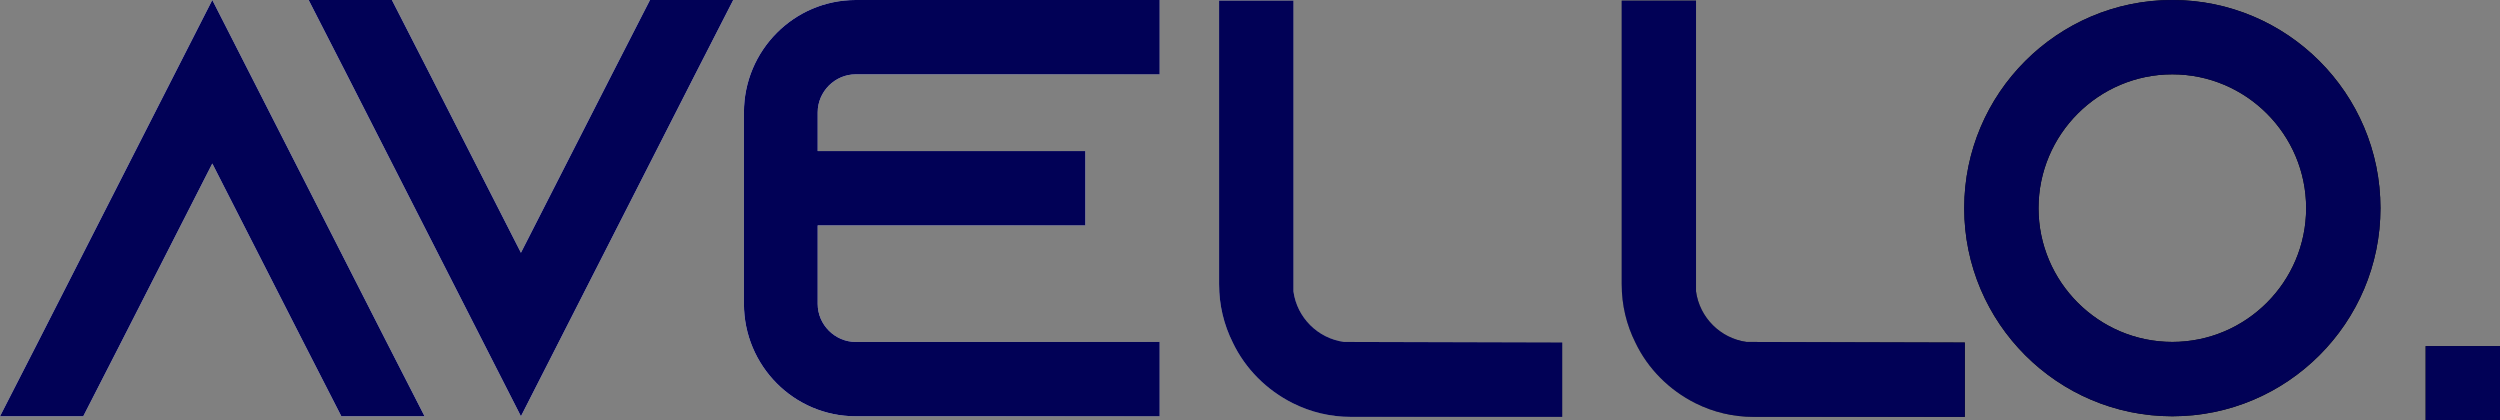
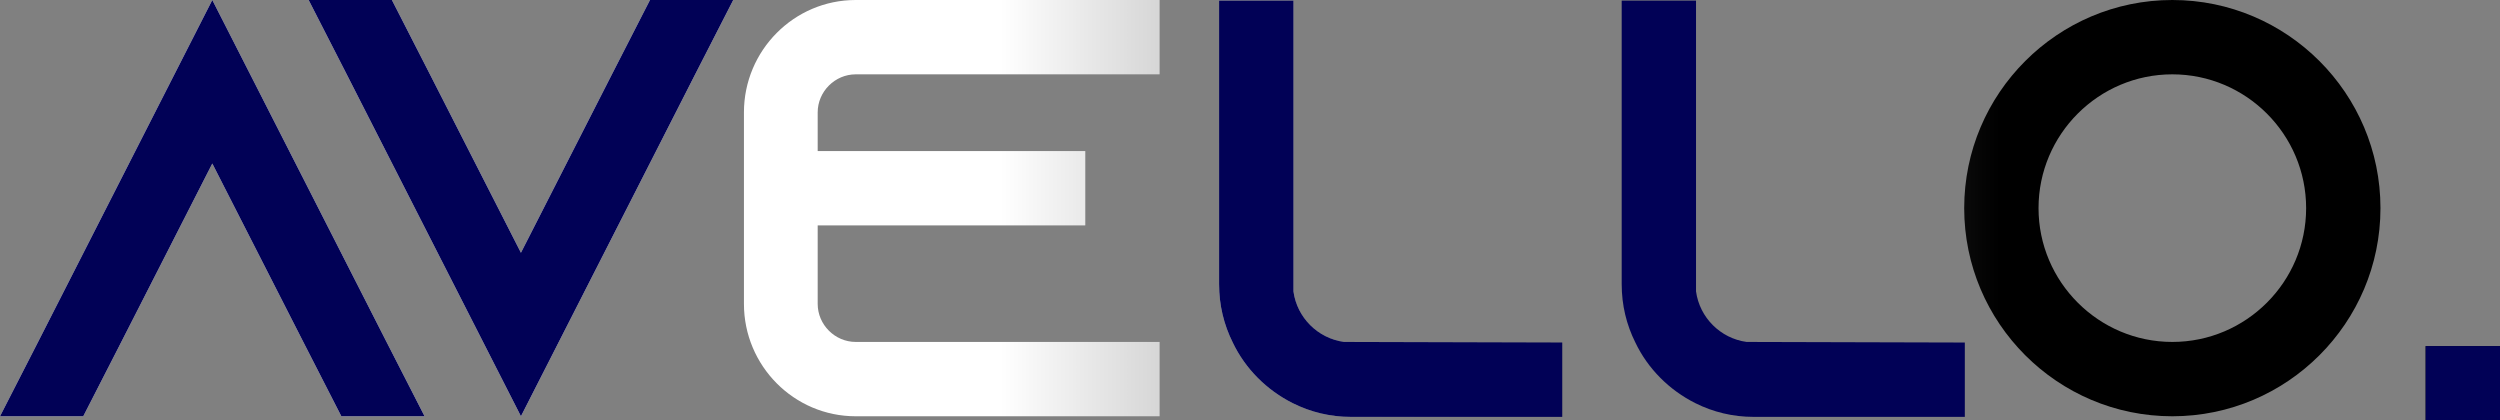
<svg xmlns="http://www.w3.org/2000/svg" viewBox="0 0 840.79 141.4" data-name="Layer 2" id="Layer_2">
  <rect x="0" y="0" width="840.79" height="141.4" fill="#808080" stroke="none" />
  <defs>
    <style>
      .cls-1 {
        fill: url(#Gradiente_sem_nome_2);
      }

      .cls-2 {
        fill: #010156;
      }
    </style>
    <linearGradient gradientUnits="userSpaceOnUse" y2="70.7" x2="840.79" y1="70.7" x1="0" data-name="Gradiente sem nome 2" id="Gradiente_sem_nome_2">
      <stop stop-color="#fff" offset=".4" />
      <stop stop-color="#000" offset=".8" />
    </linearGradient>
  </defs>
  <g data-name="Camada 1" id="Camada_1">
    <g>
      <g>
        <path d="M142.8,140h-28l-12.8-25-30.6-60-30.6,60-12.8,25H0l12.8-25L71.4,0l58.6,115,12.8,25Z" class="cls-1" />
        <path d="M246.6,0l-12.8,25-58.6,115L116.6,25,103.8,0h28l12.8,25,30.6,60,30.6-60L218.6,0h28Z" class="cls-1" />
        <path d="M275,37.8v13h90v25h-90v26.4c0,7,5.8,12.8,12.8,12.8h102.2v25h-102.2c-20.8,0-37.6-17-37.6-37.8V37.8c0-20.8,16.8-37.8,37.6-37.8h102.2v25h-102.2c-7,0-12.8,5.8-12.8,12.8Z" class="cls-1" />
        <path d="M525.4,115.2v25h-71c-7,0-13.6-1.6-19.6-4.6-8.8-4.4-16-11.6-20.2-20.4-3-6-4.6-12.6-4.6-19.6V.2h25v97.8c1.2,8.8,8.2,15.8,17,17l73.4.2Z" class="cls-1" />
-         <path d="M660.8,115.2v25h-71c-7,0-13.6-1.6-19.6-4.6-8.8-4.4-16-11.6-20.2-20.4-3-6-4.6-12.6-4.6-19.6V.2h25v97.8c1.2,8.8,8.2,15.8,17,17l73.4.2Z" class="cls-1" />
        <path d="M800.59,70c0,38.6-31.4,70-70,70s-70-31.4-70-70S692,0,730.59,0s70,31.4,70,70ZM775.59,70c0-24.8-20.2-45-45-45s-45,20.2-45,45,20.2,45,45,45,45-20.2,45-45Z" class="cls-1" />
        <path d="M815.79,141.4v-25h25v25h-25Z" class="cls-1" />
      </g>
      <g>
        <path d="M142.8,140h-28l-12.8-25-30.6-60-30.6,60-12.8,25H0l12.8-25L71.4,0l58.6,115,12.8,25Z" class="cls-2" />
-         <path d="M246.6,0l-12.8,25-58.6,115L116.6,25,103.8,0h28l12.8,25,30.6,60,30.6-60L218.6,0h28Z" class="cls-2" />
-         <path d="M275,37.8v13h90v25h-90v26.4c0,7,5.8,12.8,12.8,12.8h102.2v25h-102.2c-20.8,0-37.6-17-37.6-37.8V37.8c0-20.8,16.8-37.8,37.6-37.8h102.2v25h-102.2c-7,0-12.8,5.8-12.8,12.8Z" class="cls-2" />
+         <path d="M246.6,0l-12.8,25-58.6,115L116.6,25,103.8,0h28l12.8,25,30.6,60,30.6-60L218.6,0Z" class="cls-2" />
        <path d="M525.4,115.2v25h-71c-7,0-13.6-1.6-19.6-4.6-8.8-4.4-16-11.6-20.2-20.4-3-6-4.6-12.6-4.6-19.6V.2h25v97.8c1.2,8.8,8.2,15.8,17,17l73.4.2Z" class="cls-2" />
        <path d="M660.8,115.2v25h-71c-7,0-13.6-1.6-19.6-4.6-8.8-4.4-16-11.6-20.2-20.4-3-6-4.6-12.6-4.6-19.6V.2h25v97.8c1.2,8.8,8.2,15.8,17,17l73.4.2Z" class="cls-2" />
-         <path d="M800.59,70c0,38.6-31.4,70-70,70s-70-31.4-70-70S692,0,730.59,0s70,31.4,70,70ZM775.59,70c0-24.8-20.2-45-45-45s-45,20.2-45,45,20.2,45,45,45,45-20.2,45-45Z" class="cls-2" />
        <path d="M815.79,141.4v-25h25v25h-25Z" class="cls-2" />
      </g>
    </g>
  </g>
</svg>